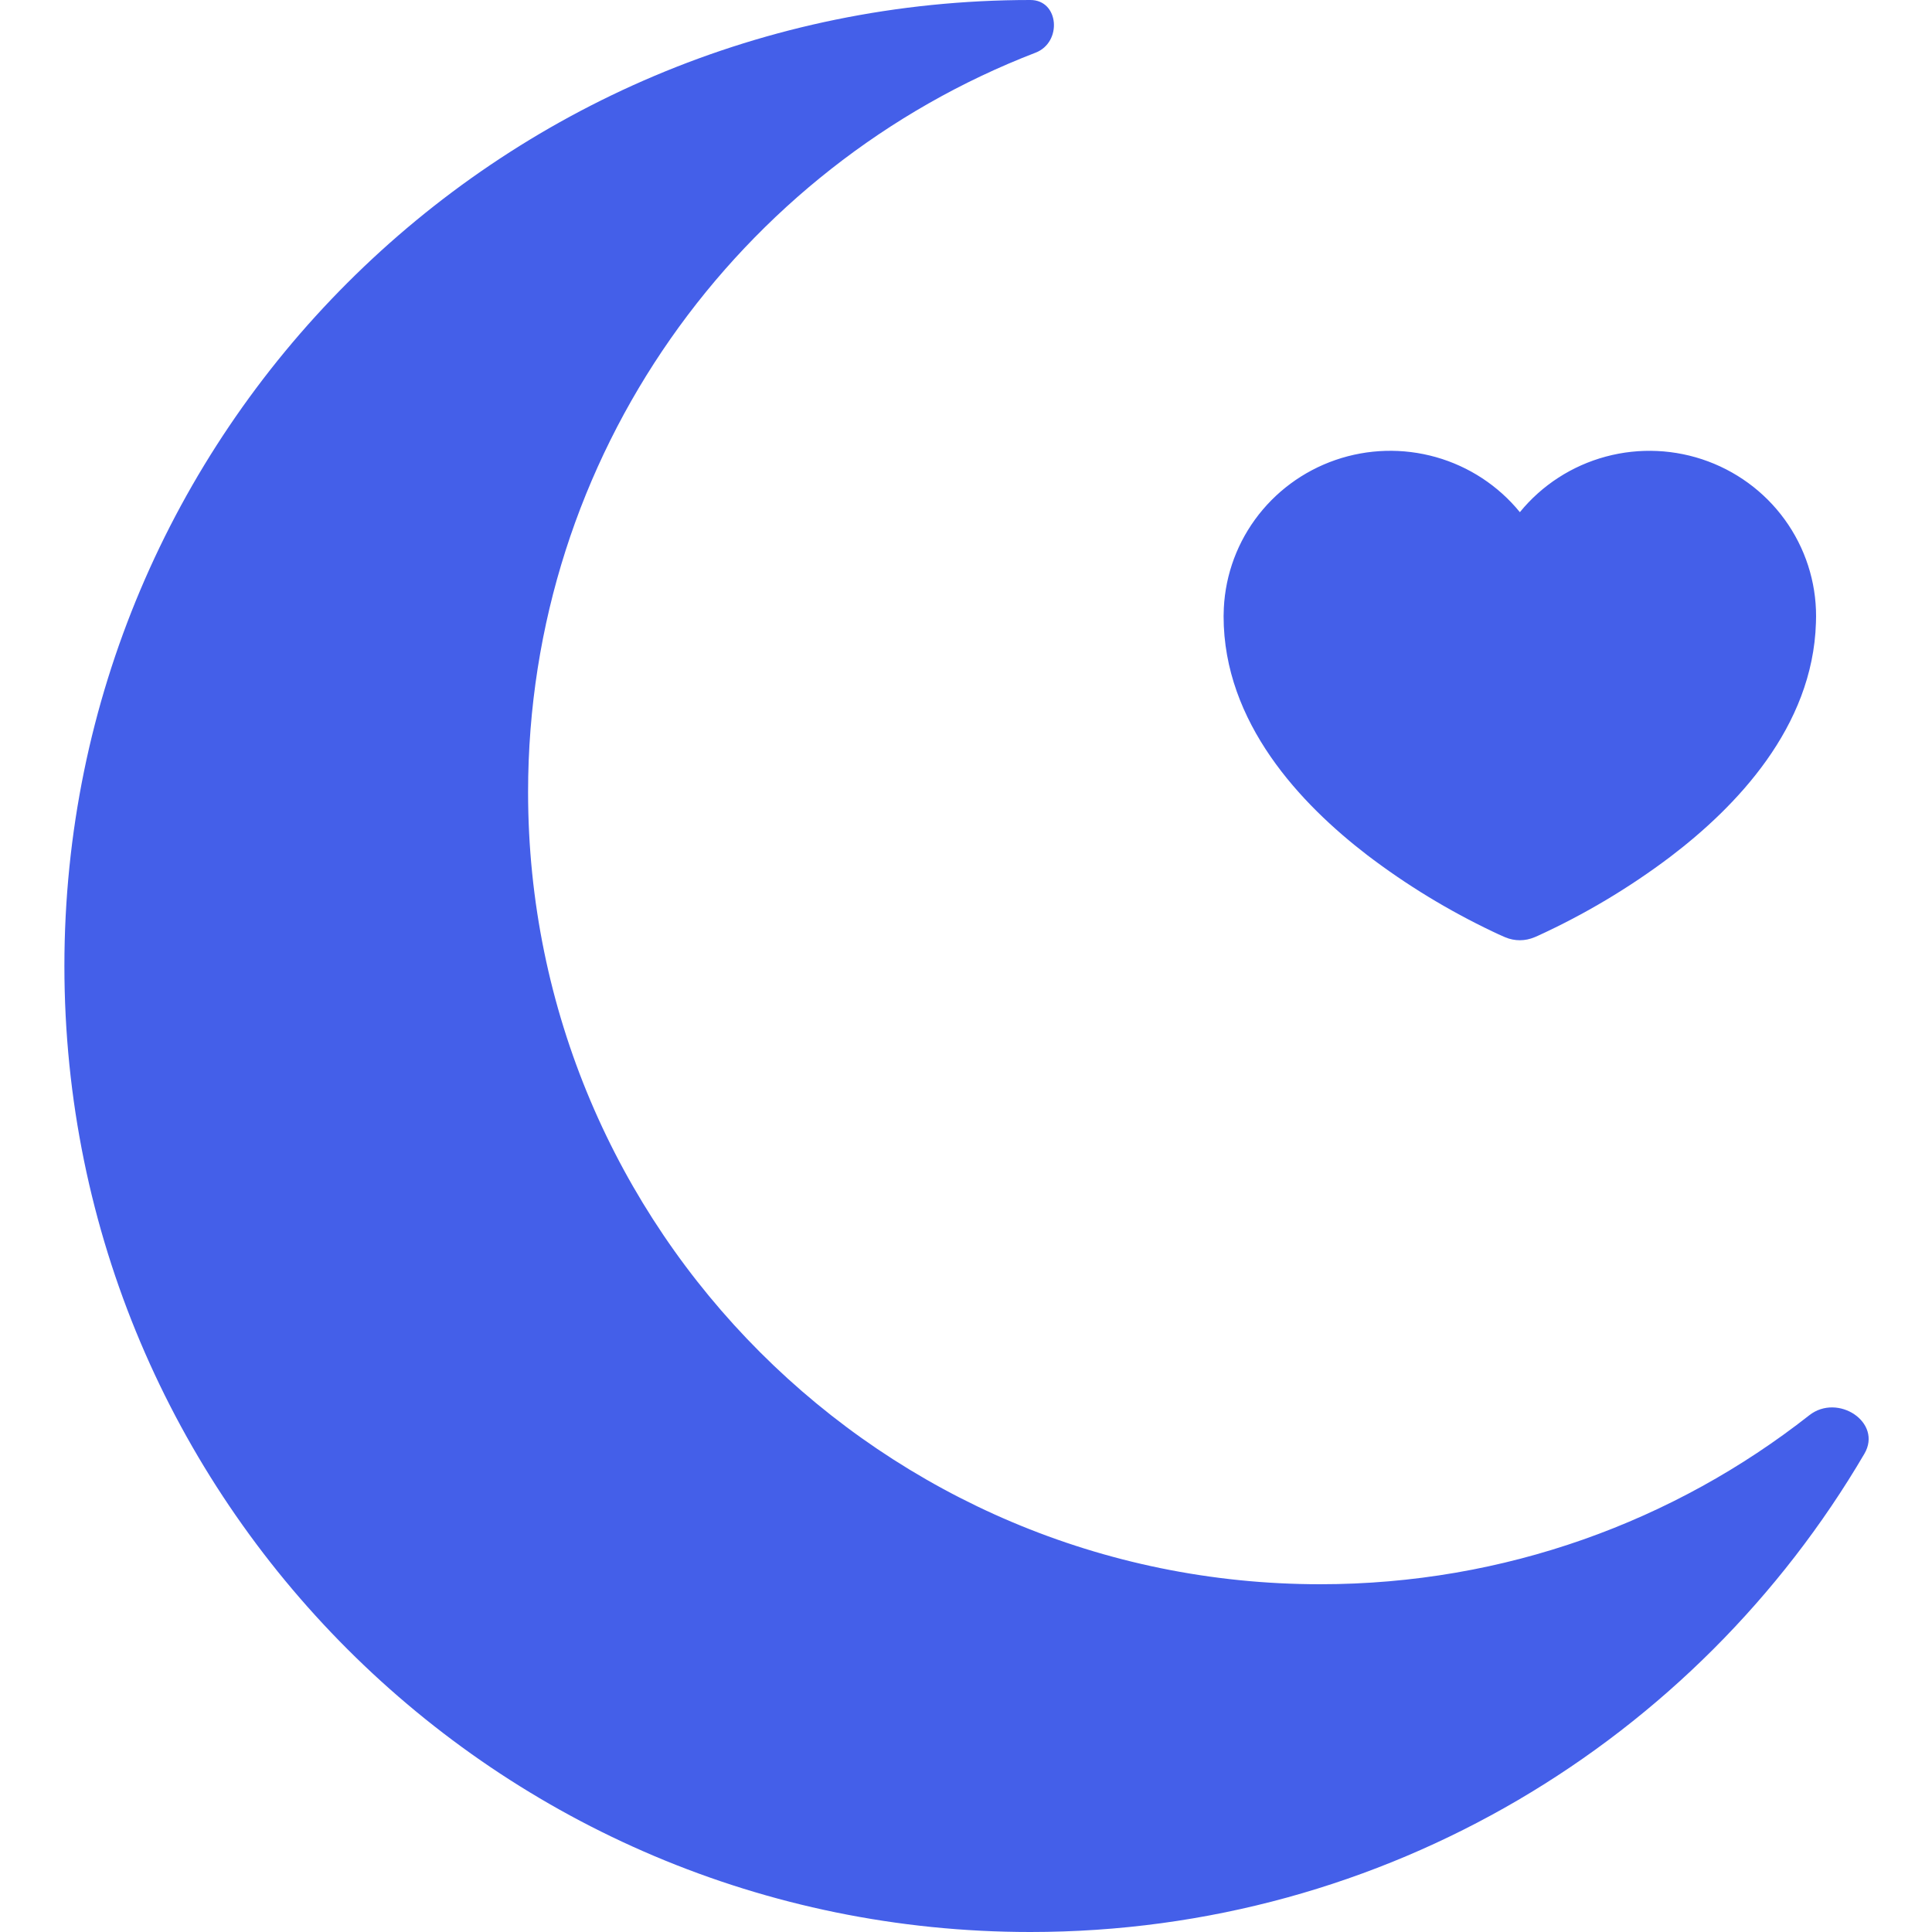
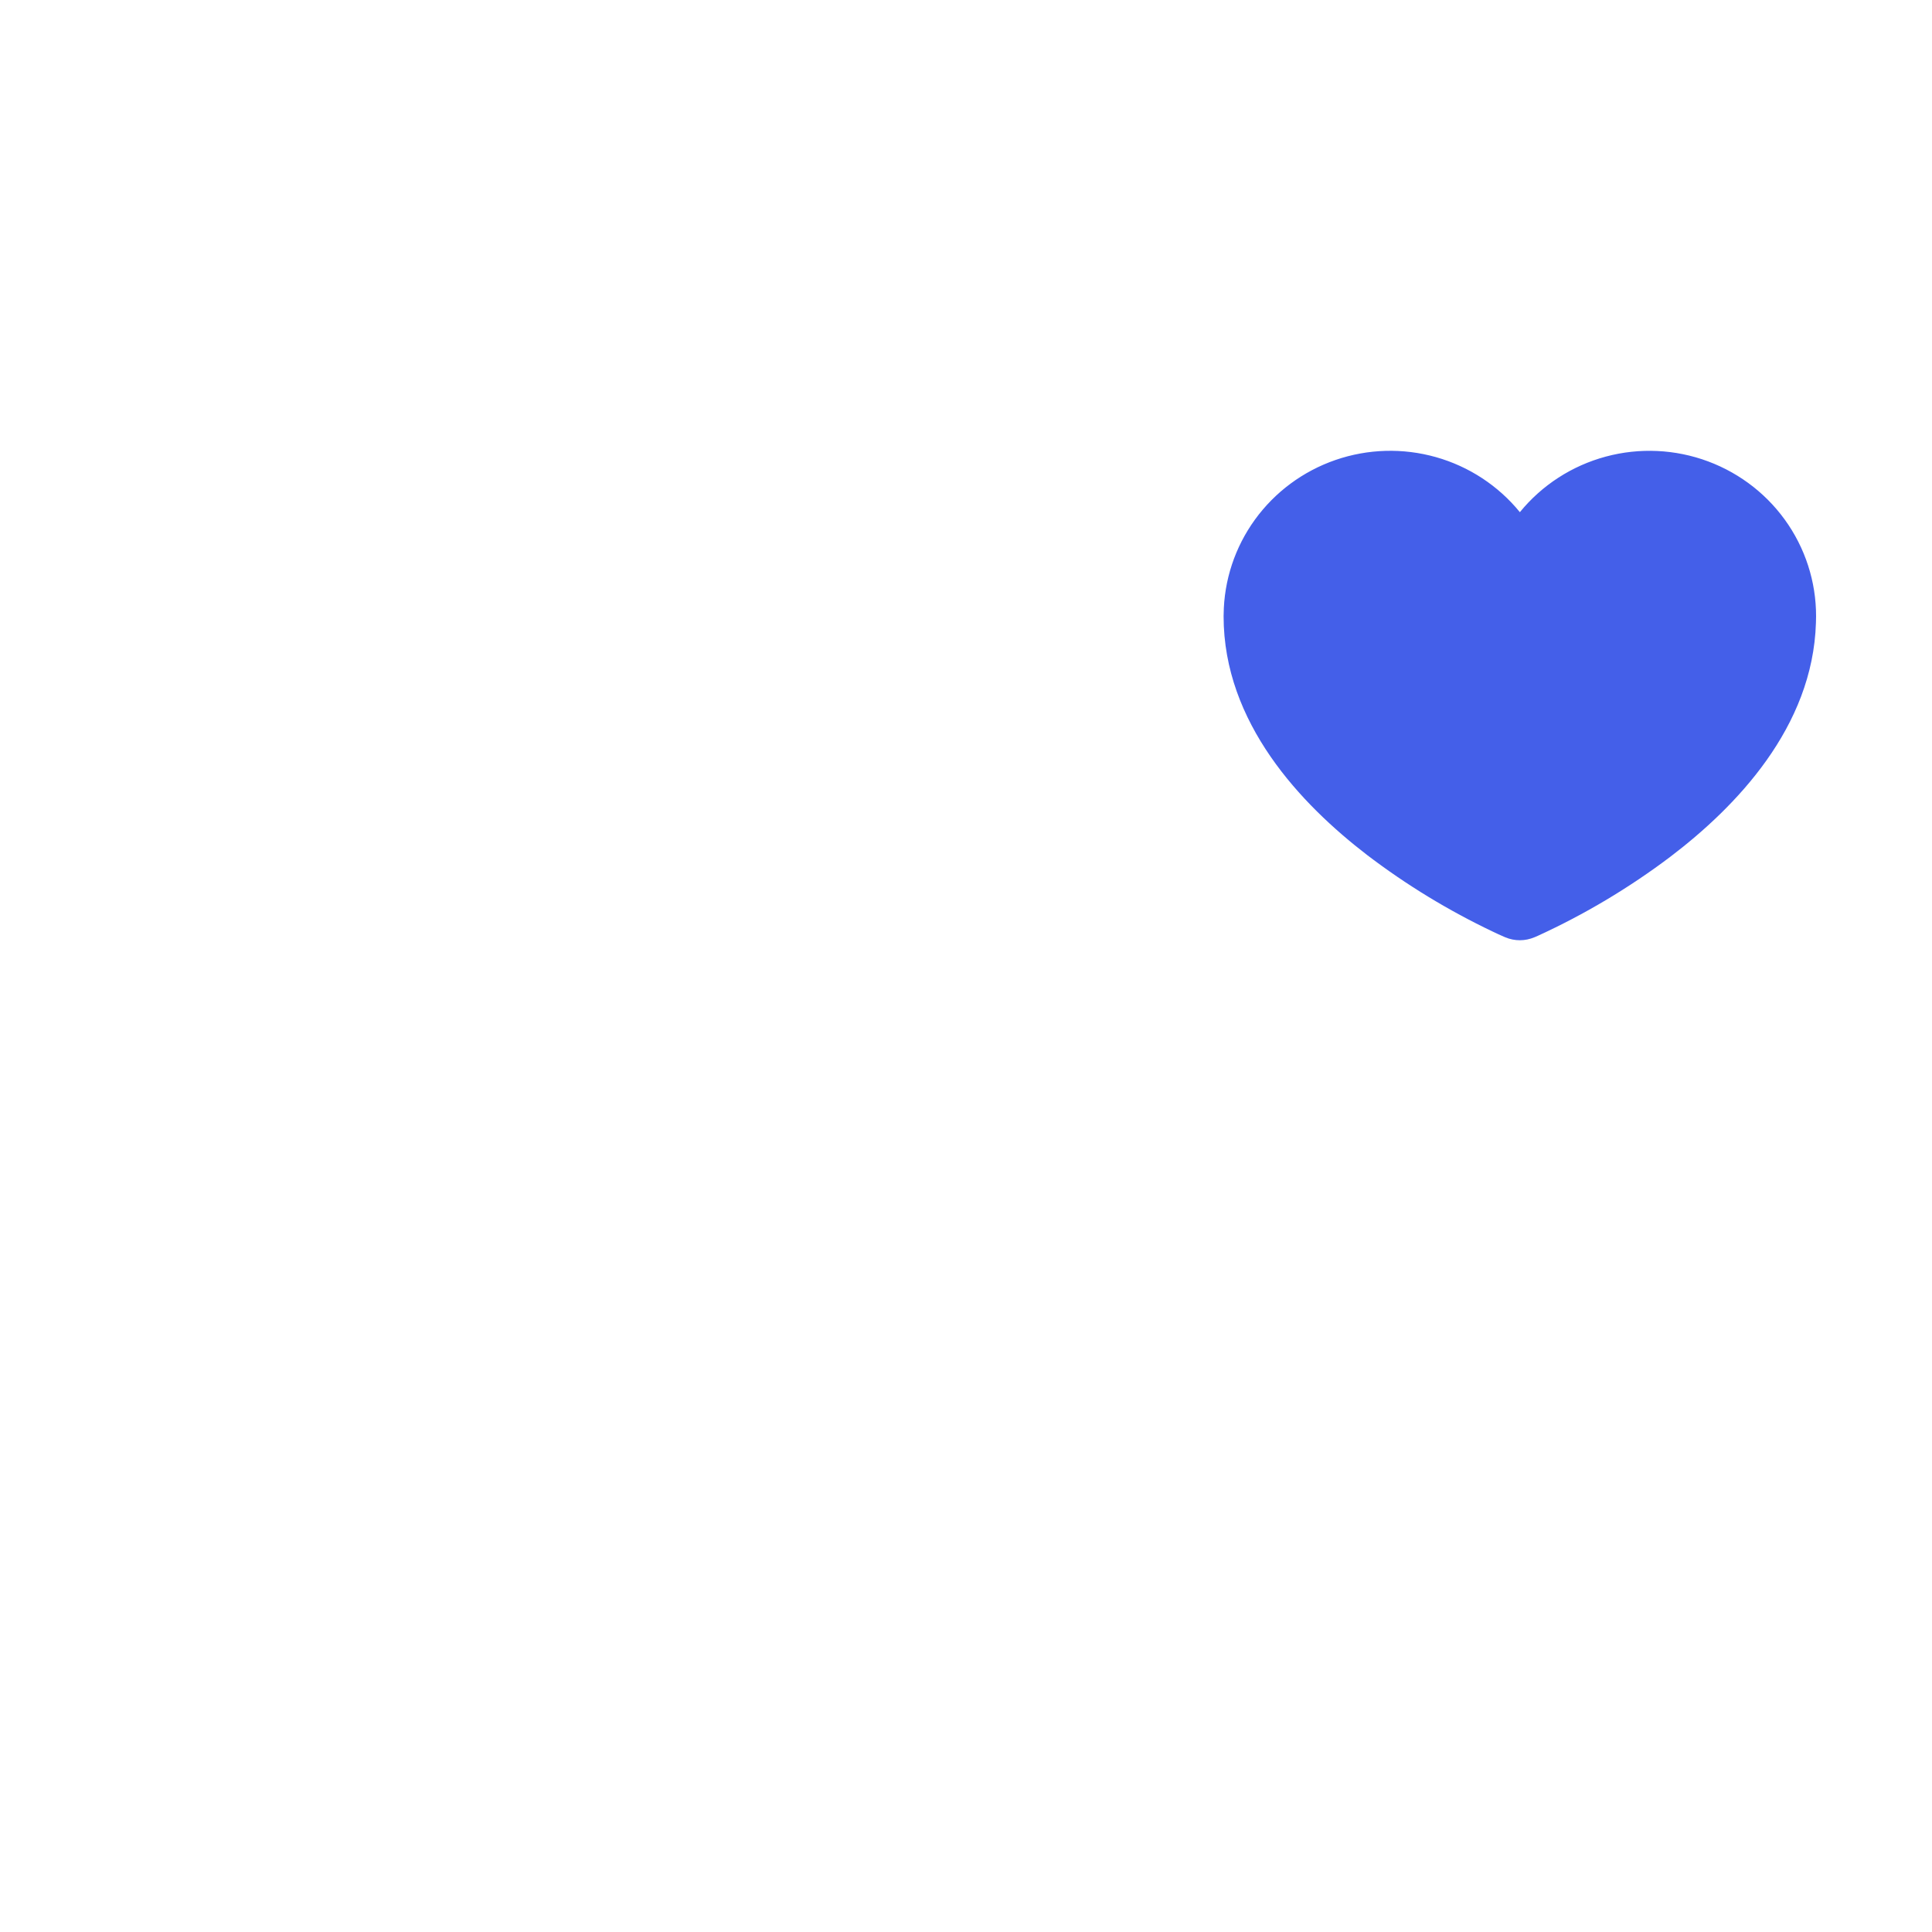
<svg xmlns="http://www.w3.org/2000/svg" width="300" height="300" viewBox="0 0 300 300" fill="none">
-   <path d="M160 0C164.467 0 164.966 6.576 160.798 8.181C114.705 25.938 82 70.649 82 123C82 190.931 137.069 246 205 246C233.66 246 260.031 236.198 280.943 219.762C285.376 216.278 292.352 220.878 289.5 225.742C263.461 270.168 215.214 300 160 300C77.157 300 10 232.843 10 150C10 67.157 77.157 0 160 0Z" fill="#445FE9" />
  <path d="M190.008 95.4C190.06 90.117 191.756 84.979 194.865 80.688C197.974 76.396 202.343 73.162 207.376 71.425C212.409 69.689 217.86 69.535 222.984 70.986C228.108 72.437 232.655 75.421 236.004 79.53C239.425 75.335 244.092 72.315 249.342 70.901C254.593 69.486 260.159 69.749 265.251 71.651C270.342 73.553 274.699 76.999 277.702 81.497C280.705 85.995 282.201 91.318 281.978 96.707C281.495 112.927 269.574 125.286 259.325 133.069C252.954 137.873 246.076 141.976 238.81 145.305C238.652 145.381 238.524 145.437 238.427 145.473L238.32 145.518L238.289 145.533H238.274C237.557 145.84 236.785 145.999 236.005 146C235.225 146.001 234.453 145.845 233.735 145.541H233.72L233.689 145.518L233.574 145.473C232.976 145.214 232.383 144.943 231.796 144.659C224.923 141.39 218.411 137.425 212.362 132.825C201.997 124.875 190 112.243 190 95.689L190.008 95.4Z" fill="#445FE9" />
</svg>